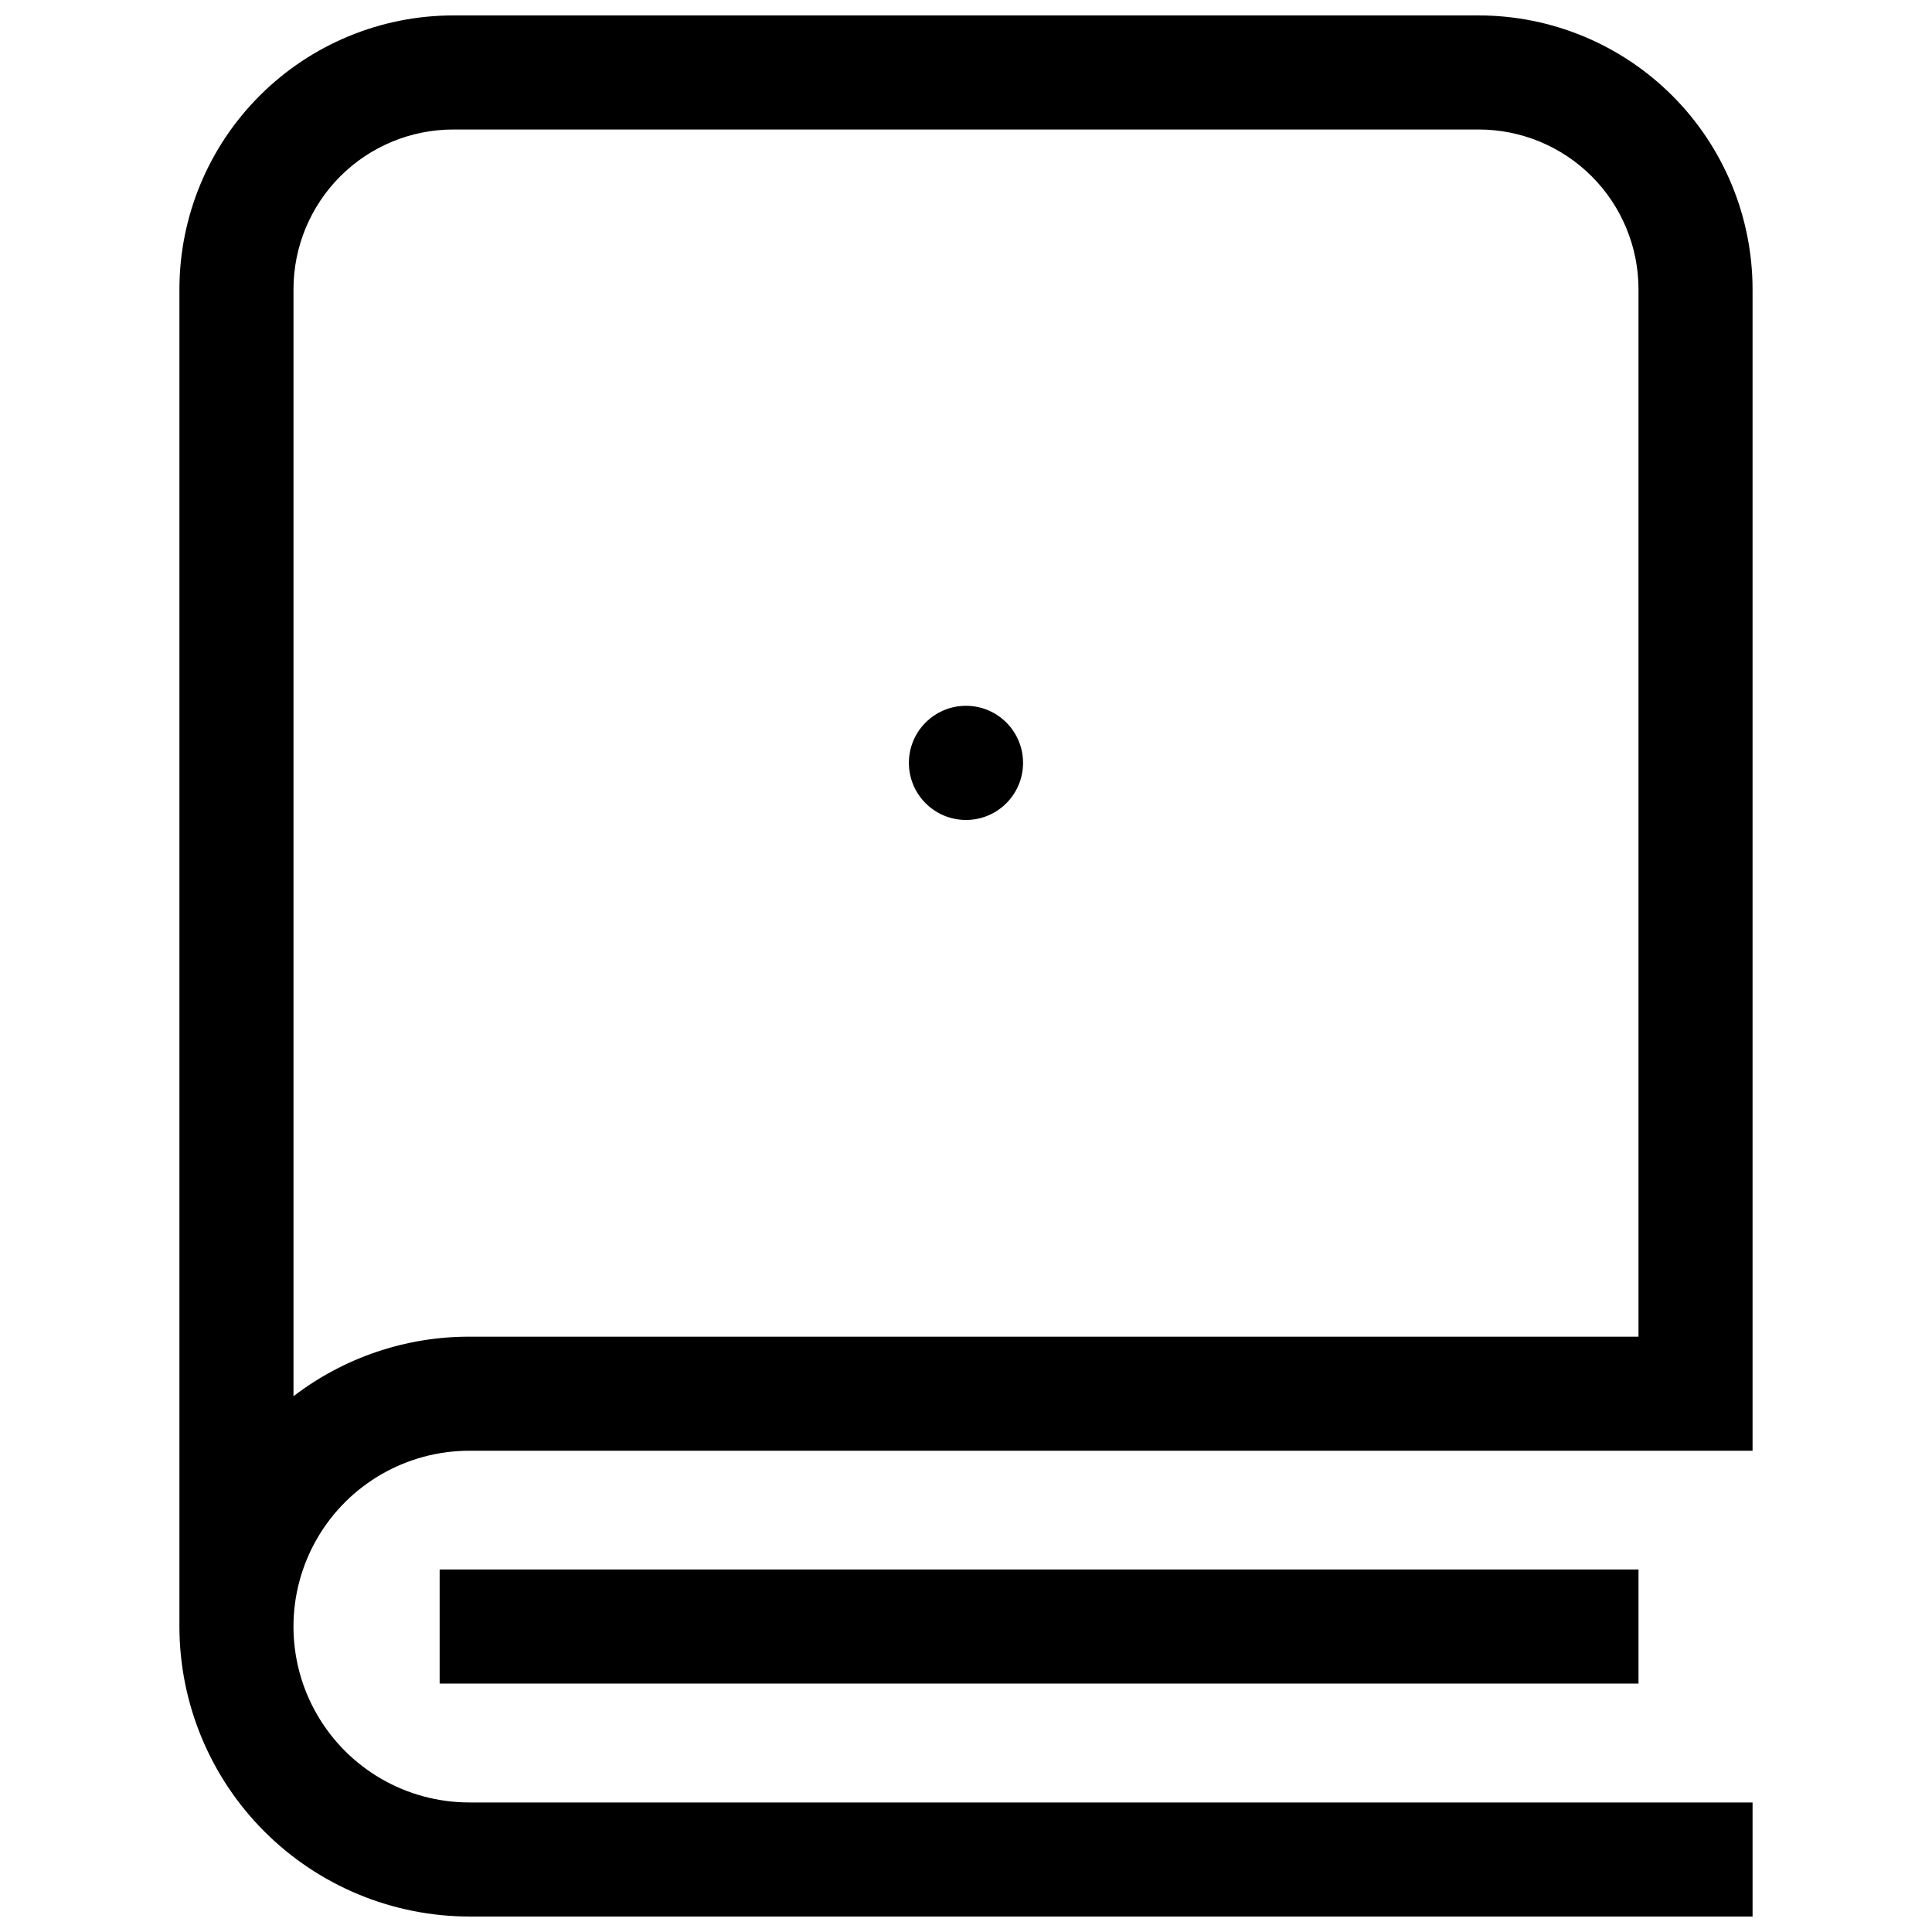
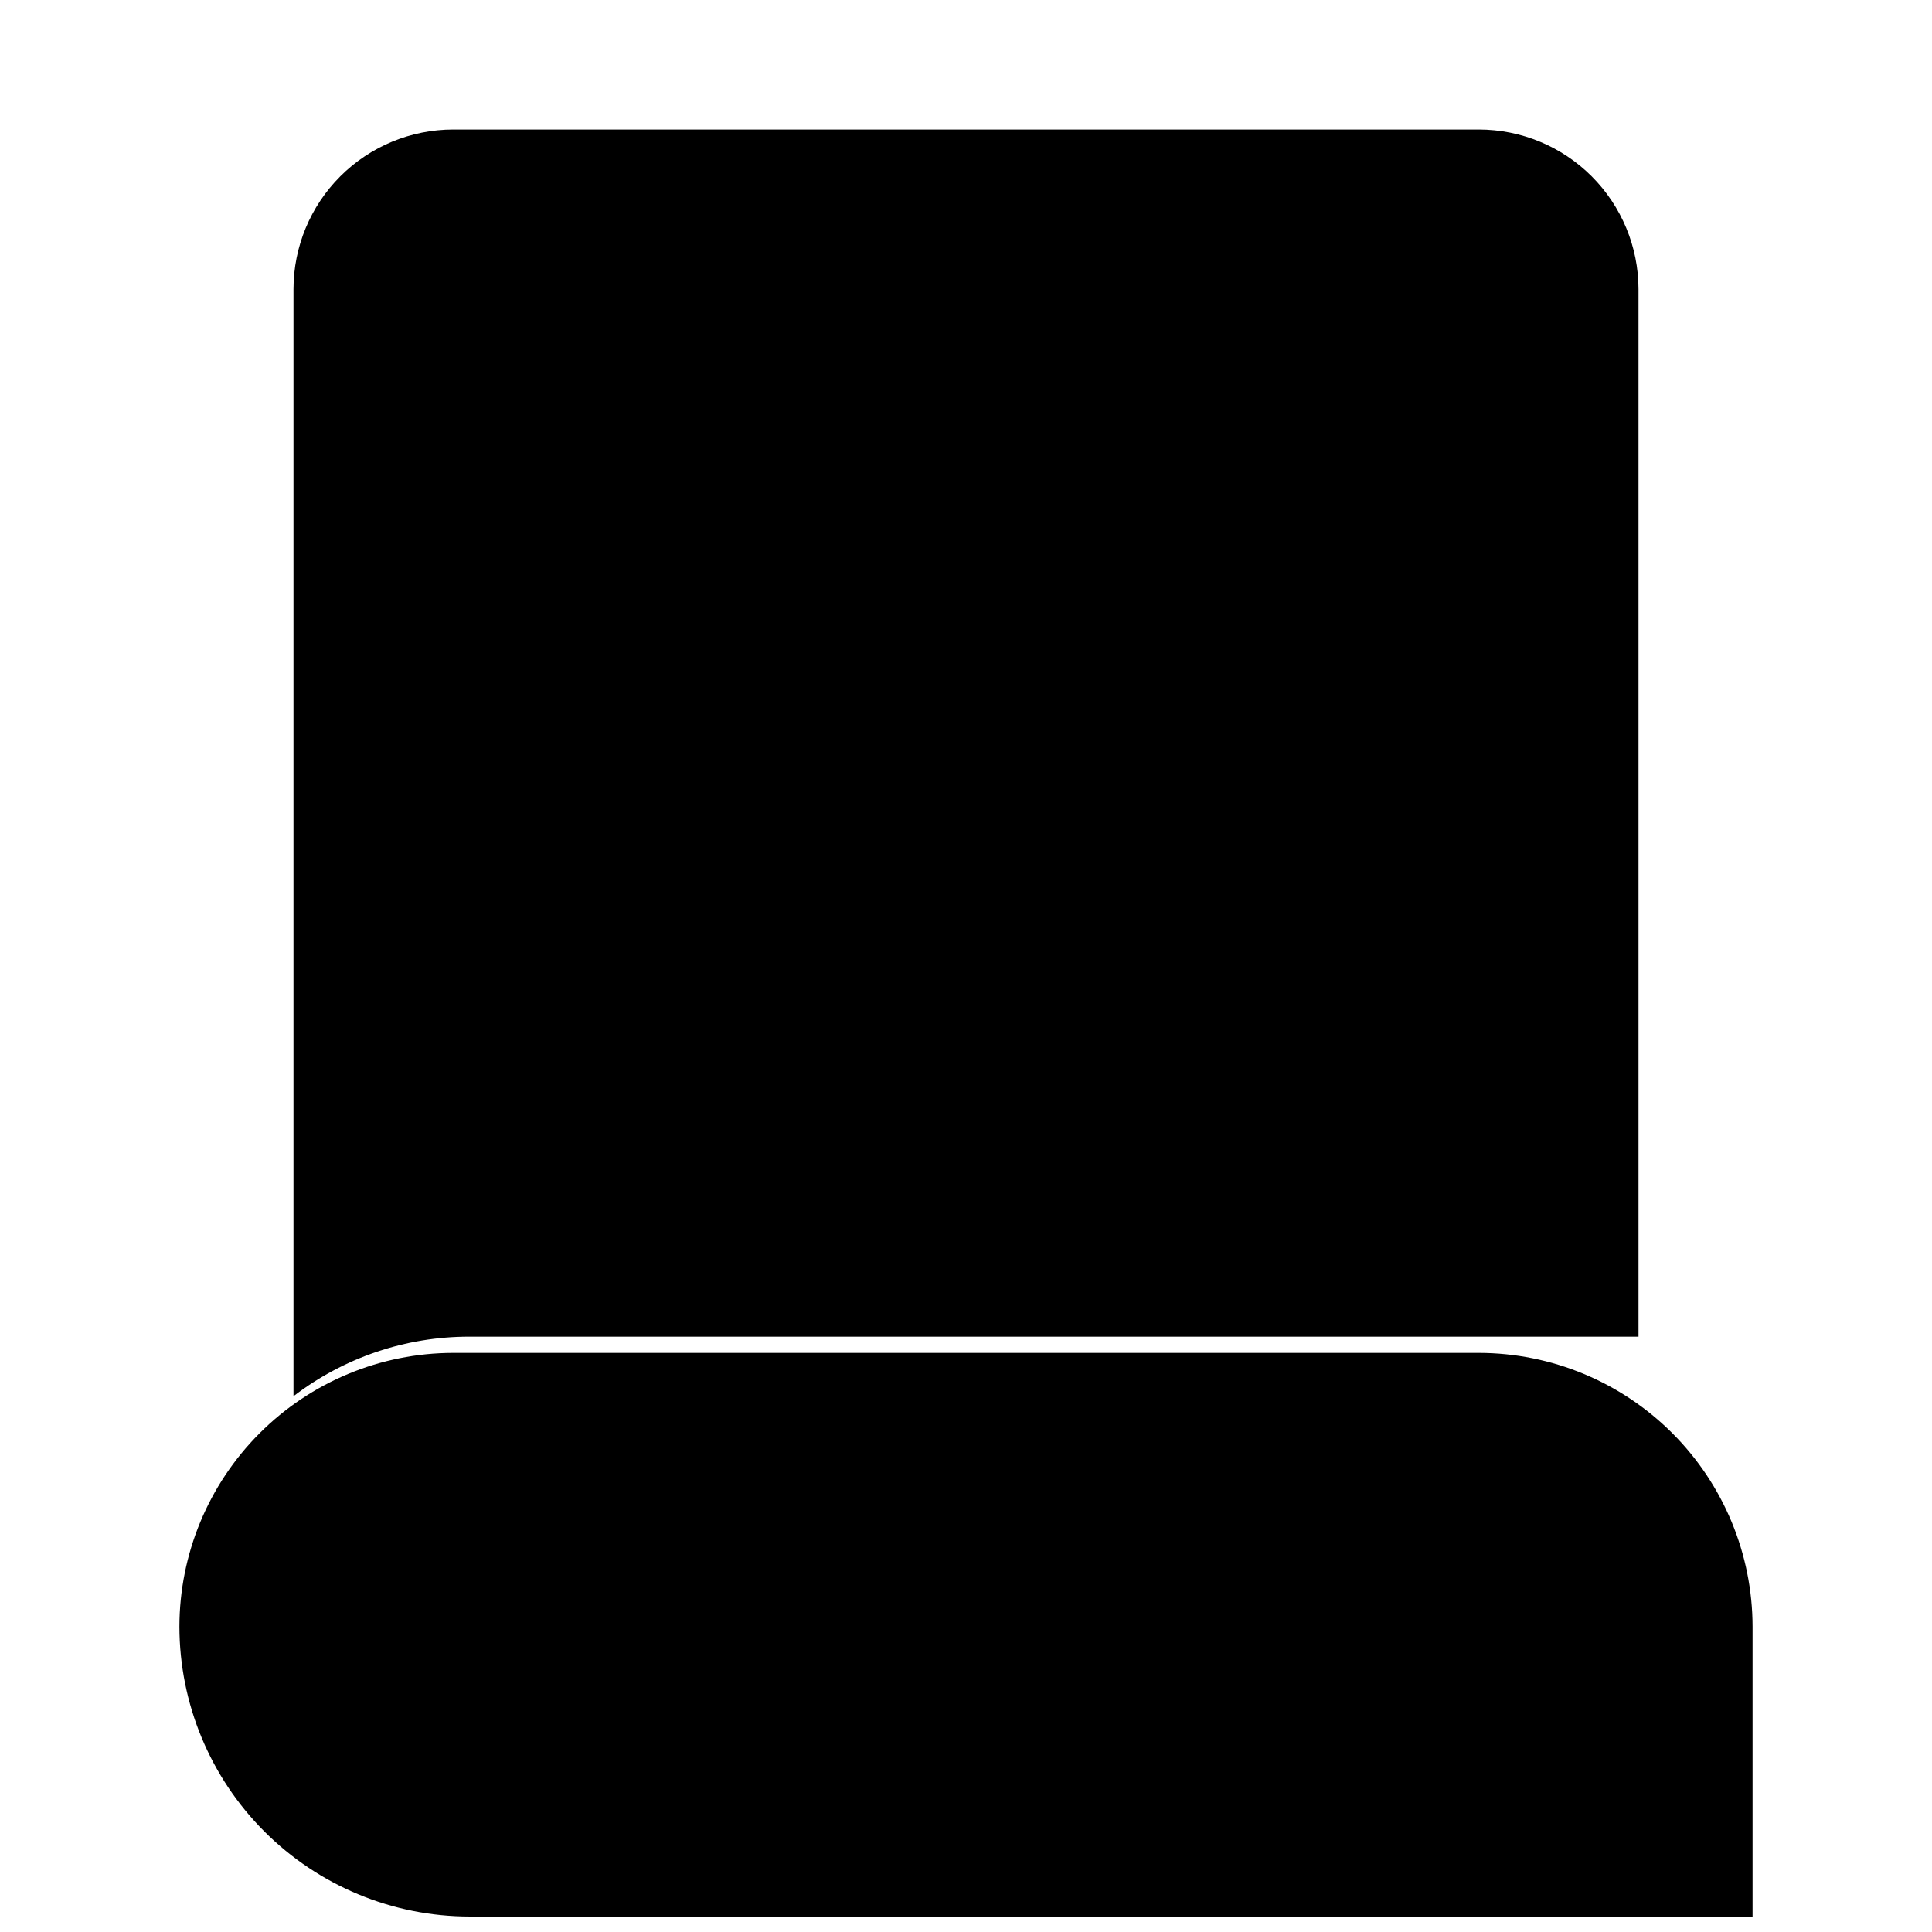
<svg xmlns="http://www.w3.org/2000/svg" width="800px" height="800px" version="1.1" viewBox="144 144 512 512">
  <defs>
    <clipPath id="a">
      <path d="m191 148.09h418v503.81h-418z" />
    </clipPath>
  </defs>
  <g clip-path="url(#a)">
-     <path d="m608.45 651.9h-340.07c-20.371-0.023-39.898-8.125-54.305-22.527-14.402-14.402-22.504-33.934-22.527-54.301v-354.45c0.023-19.23 7.672-37.668 21.273-51.266 13.598-13.598 32.035-21.25 51.27-21.27h271.82c19.23 0.023 37.668 7.672 51.266 21.27 13.598 13.598 21.246 32.035 21.27 51.266v307.84h-340.07c-16.648 0-32.035 8.883-40.359 23.301-8.324 14.422-8.324 32.184 0 46.605 8.324 14.418 23.711 23.301 40.359 23.301h340.07zm-344.36-473.58c-11.219 0.012-21.973 4.473-29.906 12.402-7.934 7.93-12.395 18.684-12.406 29.902v293.39c13.371-10.25 29.754-15.801 46.602-15.781h309.84v-277.61c-0.012-11.215-4.473-21.969-12.406-29.902-7.93-7.93-18.688-12.391-29.902-12.402z" />
+     <path d="m608.45 651.9h-340.07c-20.371-0.023-39.898-8.125-54.305-22.527-14.402-14.402-22.504-33.934-22.527-54.301c0.023-19.23 7.672-37.668 21.273-51.266 13.598-13.598 32.035-21.25 51.27-21.27h271.82c19.23 0.023 37.668 7.672 51.266 21.27 13.598 13.598 21.246 32.035 21.27 51.266v307.84h-340.07c-16.648 0-32.035 8.883-40.359 23.301-8.324 14.422-8.324 32.184 0 46.605 8.324 14.418 23.711 23.301 40.359 23.301h340.07zm-344.36-473.58c-11.219 0.012-21.973 4.473-29.906 12.402-7.934 7.93-12.395 18.684-12.406 29.902v293.39c13.371-10.25 29.754-15.801 46.602-15.781h309.84v-277.61c-0.012-11.215-4.473-21.969-12.406-29.902-7.93-7.93-18.688-12.391-29.902-12.402z" />
  </g>
  <path d="m260.51 559.93h317.71v30.23h-317.71z" />
-   <path d="m415.12 346.17c0 8.355-6.773 15.129-15.125 15.129-8.355 0-15.129-6.773-15.129-15.129 0-8.352 6.773-15.125 15.129-15.125 8.352 0 15.125 6.773 15.125 15.125" />
</svg>